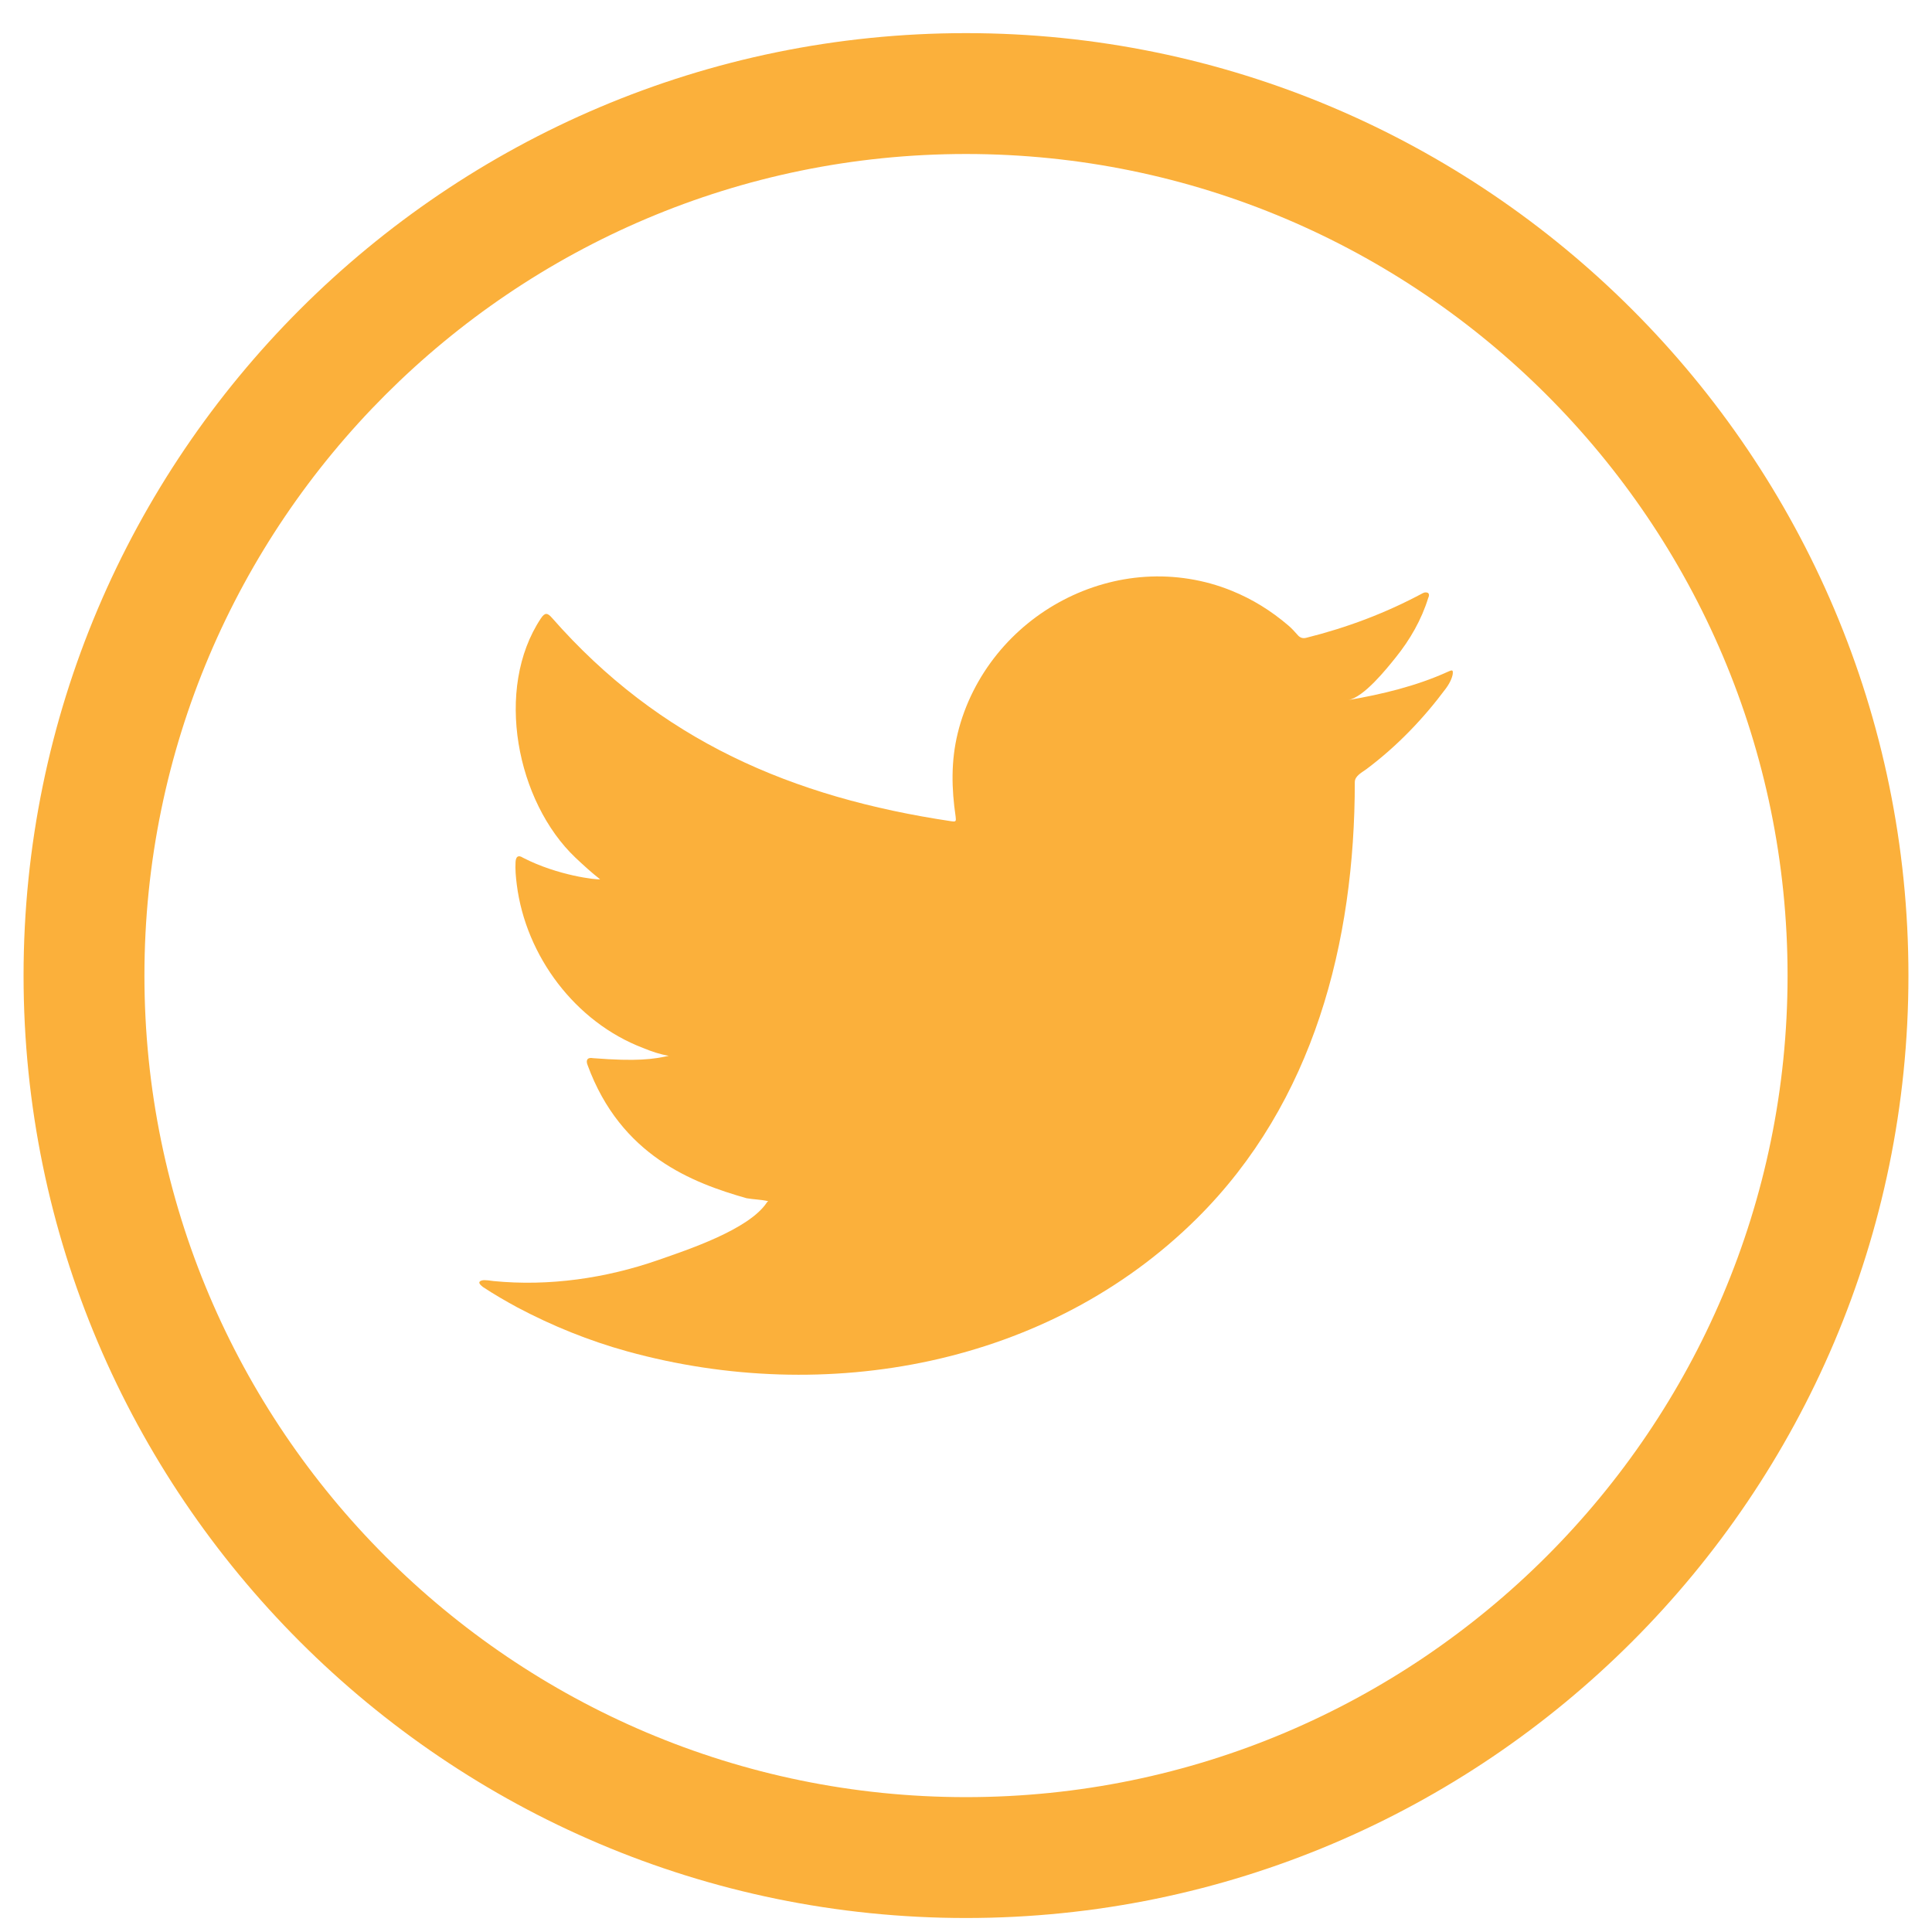
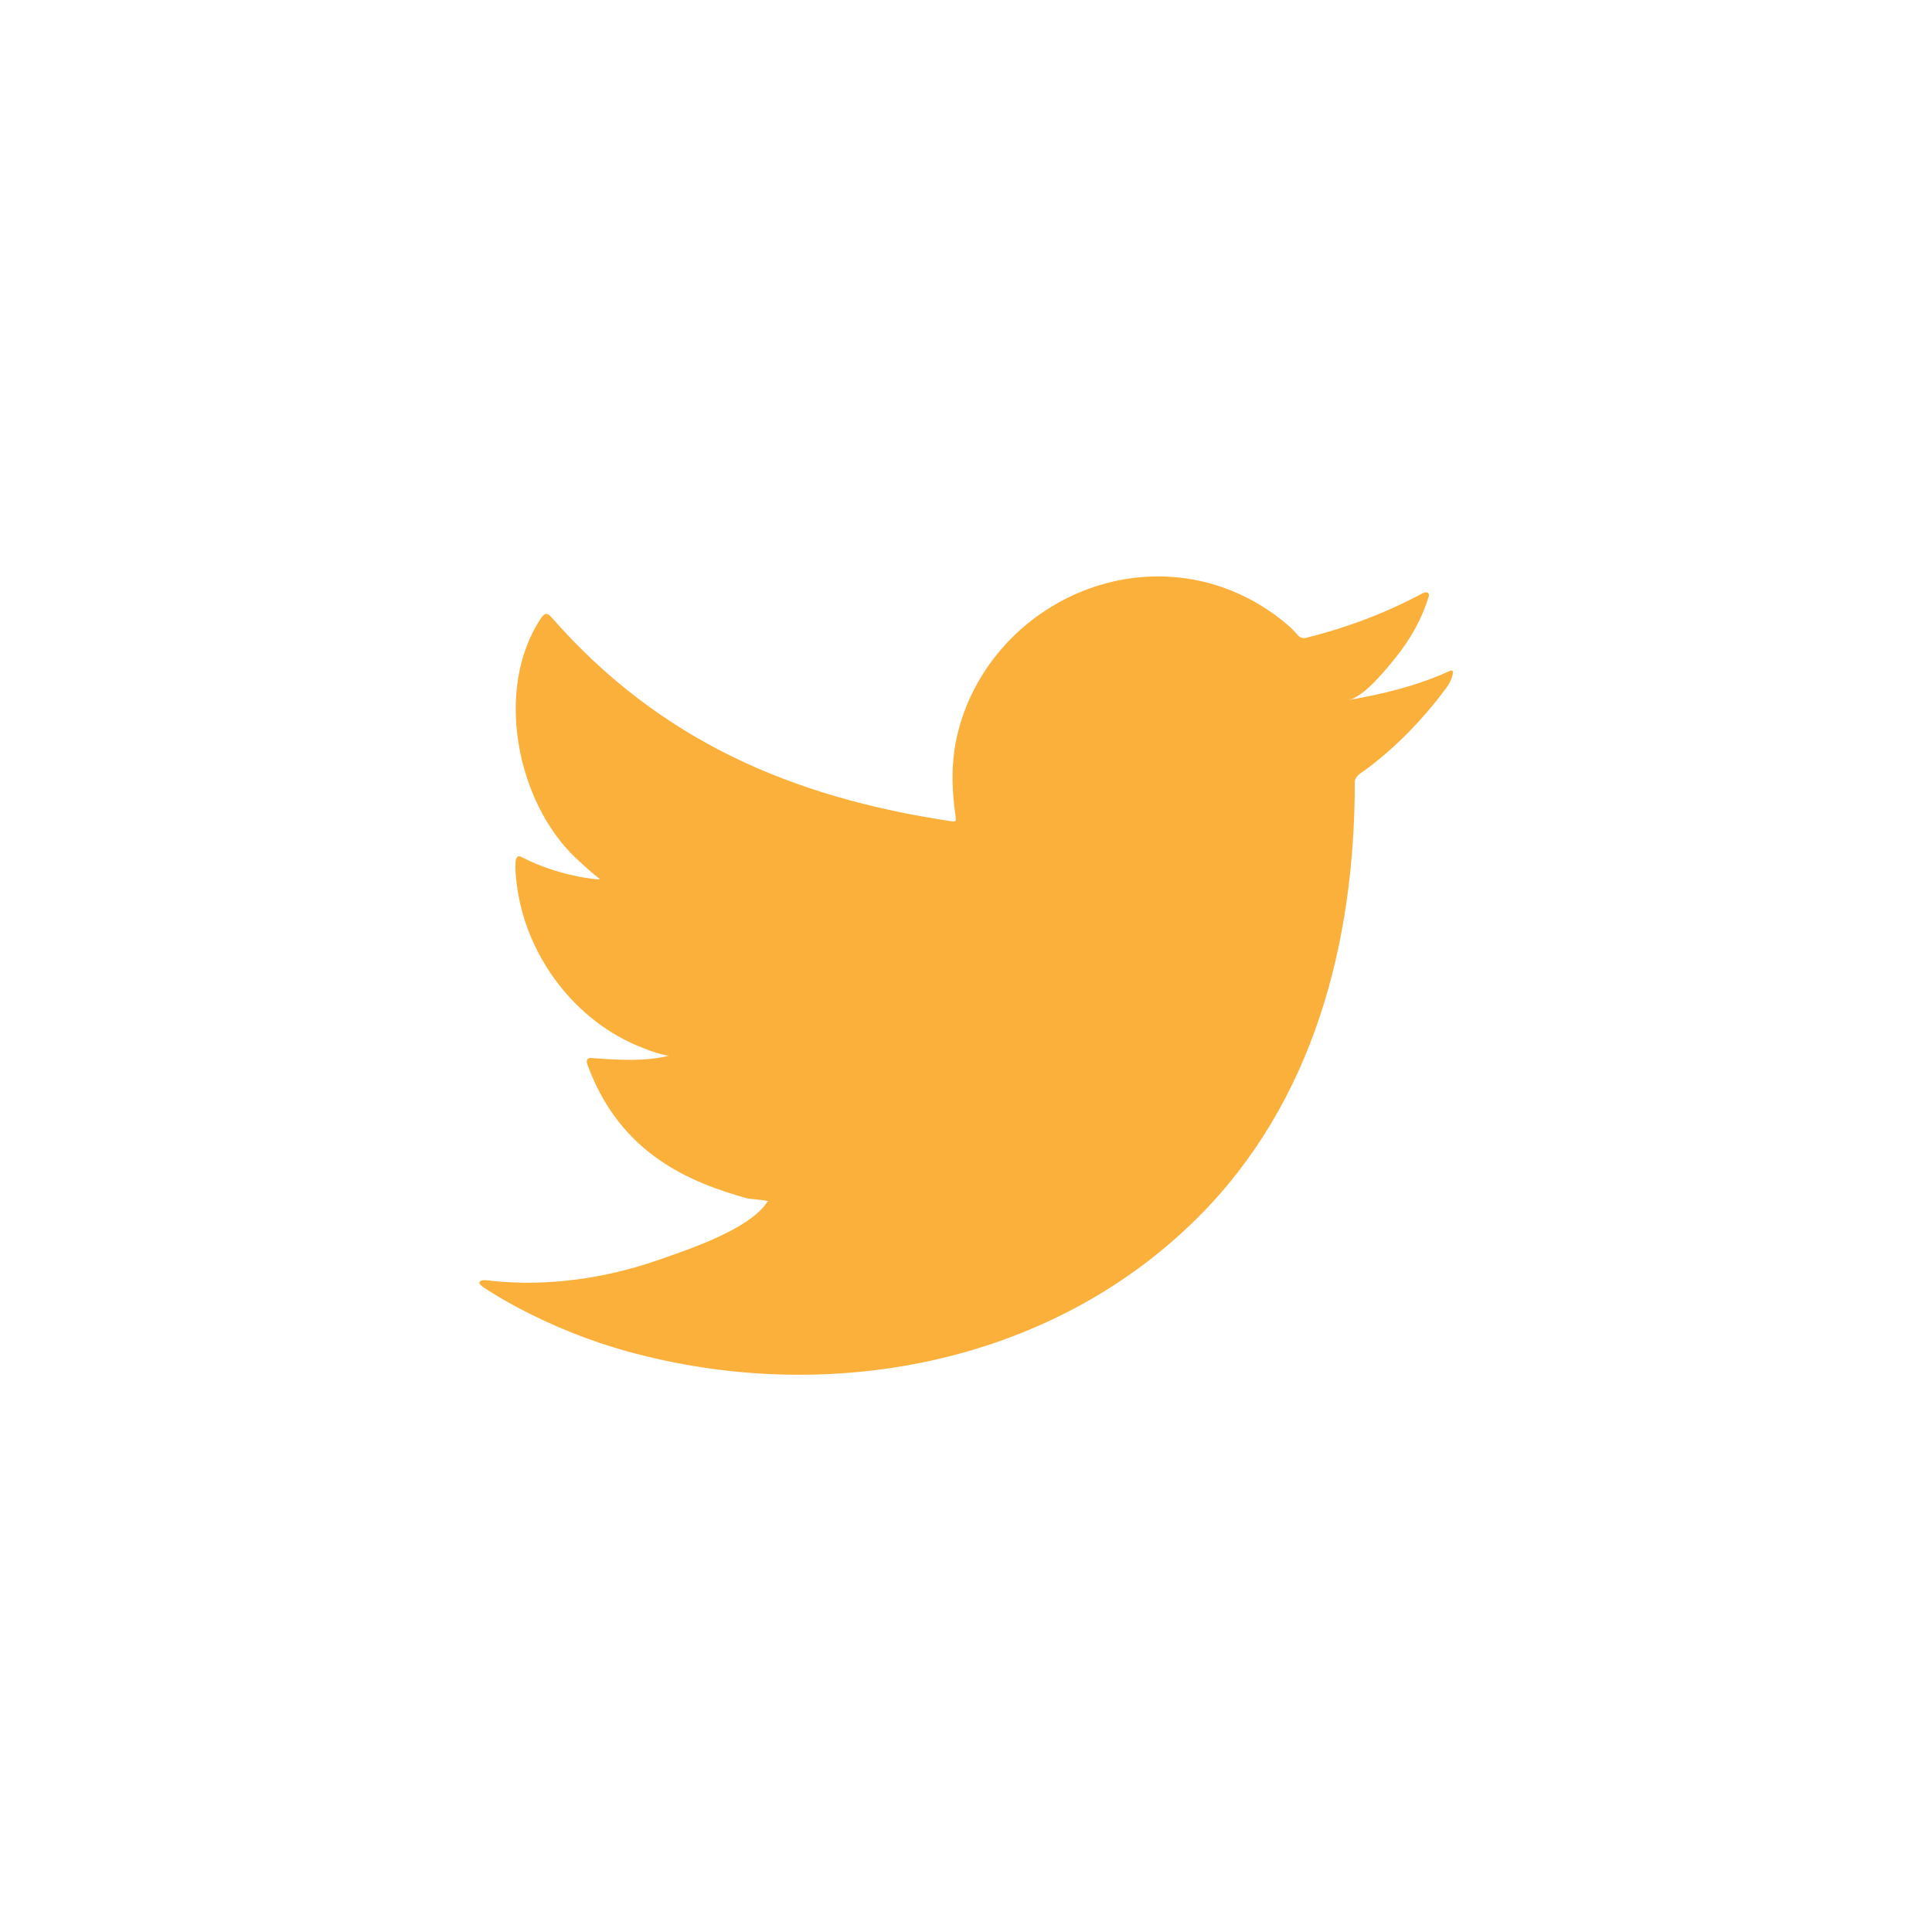
<svg xmlns="http://www.w3.org/2000/svg" width="41" height="41" viewBox="0 0 41 41" fill="none">
  <path d="M30.709 14.263C30.055 14.559 29.314 14.738 28.608 14.857C28.943 14.8 29.425 14.194 29.622 13.949C29.923 13.575 30.168 13.149 30.309 12.689C30.327 12.653 30.337 12.608 30.302 12.581C30.256 12.563 30.226 12.572 30.19 12.59C29.403 13.012 28.588 13.318 27.721 13.535C27.65 13.553 27.596 13.535 27.551 13.49C27.479 13.409 27.411 13.332 27.335 13.269C26.971 12.959 26.58 12.716 26.139 12.537C25.561 12.301 24.929 12.201 24.306 12.241C23.7 12.28 23.104 12.451 22.566 12.733C22.027 13.014 21.546 13.406 21.163 13.879C20.767 14.368 20.474 14.945 20.325 15.557C20.18 16.148 20.192 16.733 20.28 17.33C20.293 17.429 20.285 17.442 20.195 17.429C16.805 16.924 13.995 15.711 11.714 13.112C11.616 12.999 11.562 12.999 11.48 13.121C10.482 14.617 10.967 17.021 12.213 18.202C12.38 18.359 12.551 18.517 12.735 18.66C12.667 18.674 11.838 18.584 11.098 18.202C10.999 18.139 10.95 18.175 10.941 18.288C10.932 18.449 10.945 18.598 10.967 18.773C11.159 20.29 12.21 21.693 13.648 22.24C13.819 22.312 14.007 22.375 14.192 22.406C13.864 22.478 13.526 22.529 12.587 22.456C12.47 22.433 12.425 22.492 12.47 22.604C13.176 24.529 14.7 25.102 15.842 25.428C15.995 25.455 16.148 25.455 16.301 25.491C16.292 25.505 16.282 25.505 16.274 25.518C15.895 26.095 14.582 26.525 13.971 26.739C12.859 27.127 11.648 27.302 10.473 27.186C10.285 27.159 10.245 27.161 10.194 27.186C10.143 27.218 10.188 27.263 10.248 27.312C10.487 27.469 10.729 27.609 10.977 27.744C11.723 28.139 12.501 28.454 13.315 28.679C17.517 29.839 22.25 28.987 25.405 25.852C27.882 23.39 28.751 19.996 28.751 16.597C28.751 16.464 28.908 16.39 29.001 16.32C29.646 15.836 30.204 15.256 30.685 14.609C30.793 14.463 30.831 14.334 30.831 14.281V14.263C30.831 14.209 30.793 14.225 30.709 14.263Z" fill="#FBB03B" />
-   <path d="M20.5 0.703C9.472 0.703 0.5 9.675 0.5 20.703C0.5 31.731 9.472 40.703 20.5 40.703C31.528 40.703 40.5 31.731 40.5 20.703C40.5 9.675 31.528 0.703 20.5 0.703ZM20.5 38.138C10.886 38.138 3.065 30.317 3.065 20.703C3.065 11.089 10.886 3.268 20.5 3.268C30.114 3.268 37.935 11.089 37.935 20.703C37.935 30.317 30.114 38.138 20.5 38.138Z" fill="#FBB03B" />
</svg>